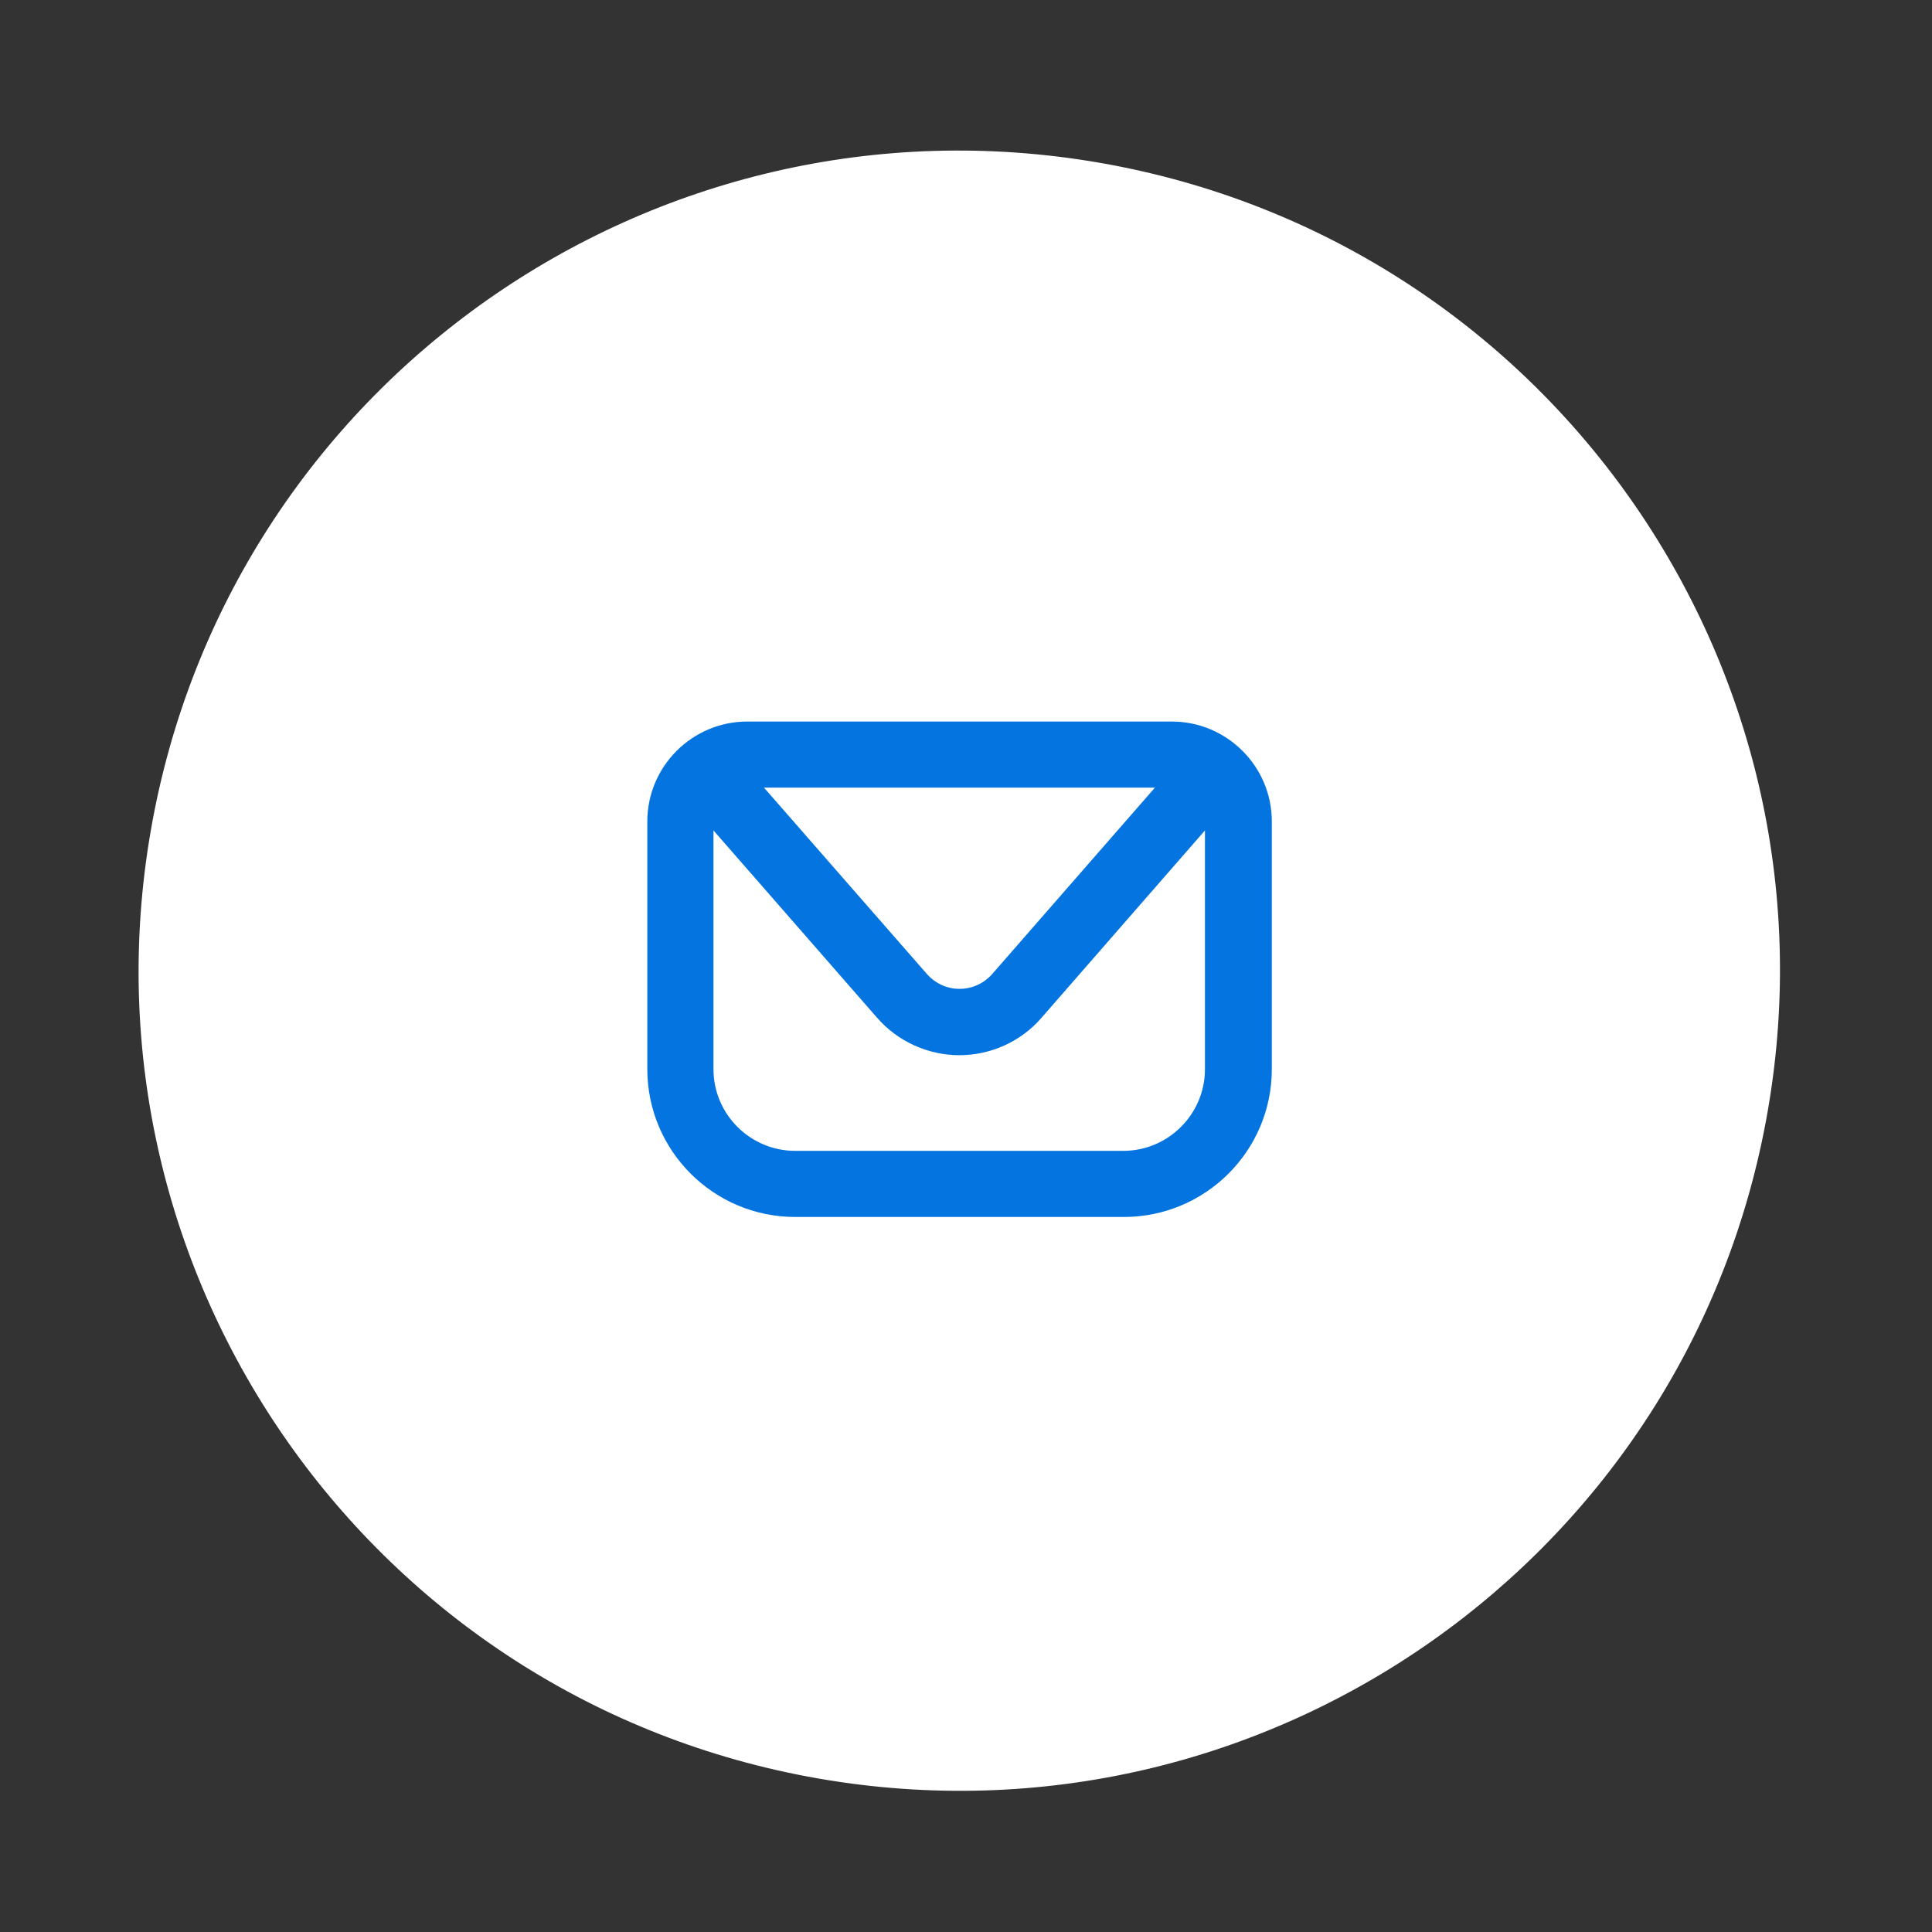
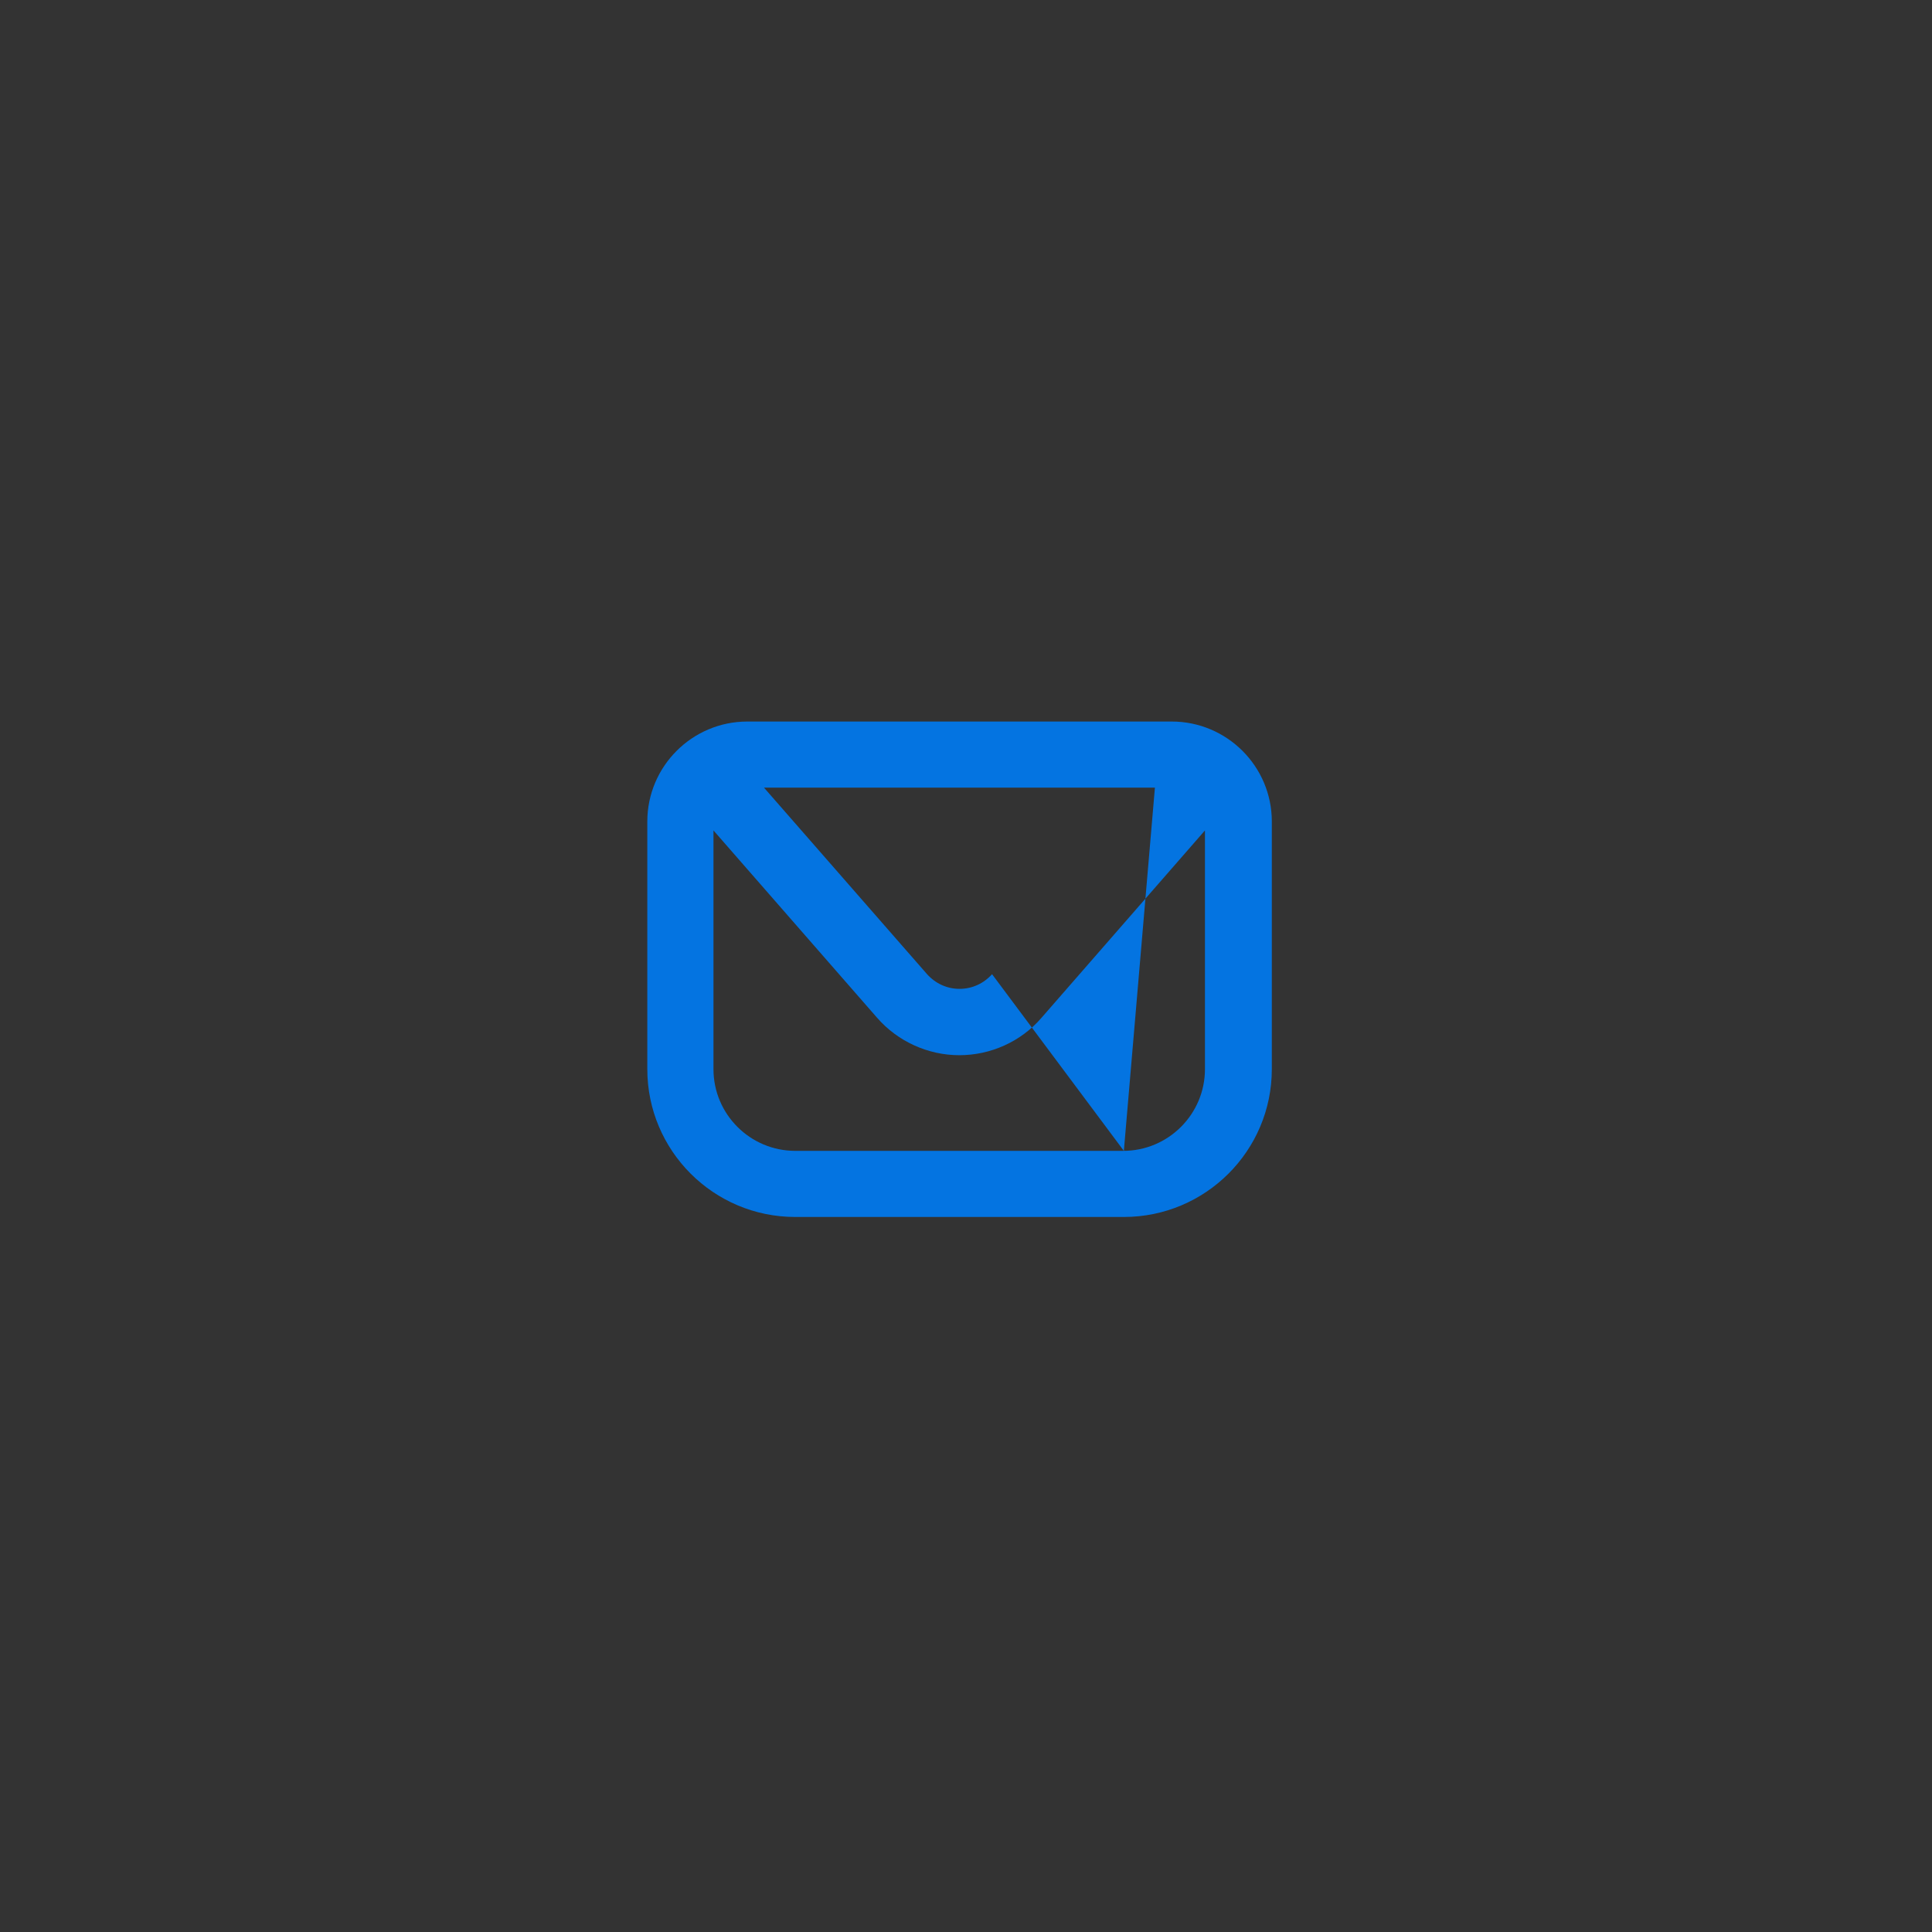
<svg xmlns="http://www.w3.org/2000/svg" width="41" height="41" viewBox="0 0 41 41" fill="none">
  <rect x="0" y="0" width="41" height="41" fill="#333333" stroke="none" />
-   <path d="M37.514 23.579C39.161 14.111 32.815 5.101 23.34 3.455C13.864 1.809 4.848 8.151 3.201 17.62C1.554 27.088 7.901 36.098 17.376 37.744C26.851 39.39 35.867 33.048 37.514 23.579Z" fill="white" />
-   <path fill-rule="evenodd" clip-rule="evenodd" d="M23.85 24.423H16.877C15.922 24.423 15.141 23.648 15.141 22.689V17.623L18.612 21.597C19.051 22.102 19.695 22.393 20.358 22.393C21.022 22.393 21.665 22.107 22.104 21.597L25.571 17.623V22.689C25.571 23.643 24.795 24.423 23.835 24.423H23.845H23.85ZM24.509 16.715L21.053 20.674C20.874 20.873 20.629 20.985 20.363 20.985C20.098 20.985 19.853 20.873 19.674 20.674L16.213 16.715H24.514H24.509ZM24.861 15.312H15.861C14.686 15.312 13.737 16.266 13.737 17.434V22.689C13.737 24.418 15.141 25.826 16.877 25.826H23.85C25.581 25.826 26.99 24.423 26.99 22.689V17.434C26.99 16.261 26.035 15.312 24.866 15.312H24.861Z" fill="#0474E1" />
+   <path fill-rule="evenodd" clip-rule="evenodd" d="M23.85 24.423H16.877C15.922 24.423 15.141 23.648 15.141 22.689V17.623L18.612 21.597C19.051 22.102 19.695 22.393 20.358 22.393C21.022 22.393 21.665 22.107 22.104 21.597L25.571 17.623V22.689C25.571 23.643 24.795 24.423 23.835 24.423H23.845H23.85ZL21.053 20.674C20.874 20.873 20.629 20.985 20.363 20.985C20.098 20.985 19.853 20.873 19.674 20.674L16.213 16.715H24.514H24.509ZM24.861 15.312H15.861C14.686 15.312 13.737 16.266 13.737 17.434V22.689C13.737 24.418 15.141 25.826 16.877 25.826H23.85C25.581 25.826 26.99 24.423 26.99 22.689V17.434C26.99 16.261 26.035 15.312 24.866 15.312H24.861Z" fill="#0474E1" />
</svg>